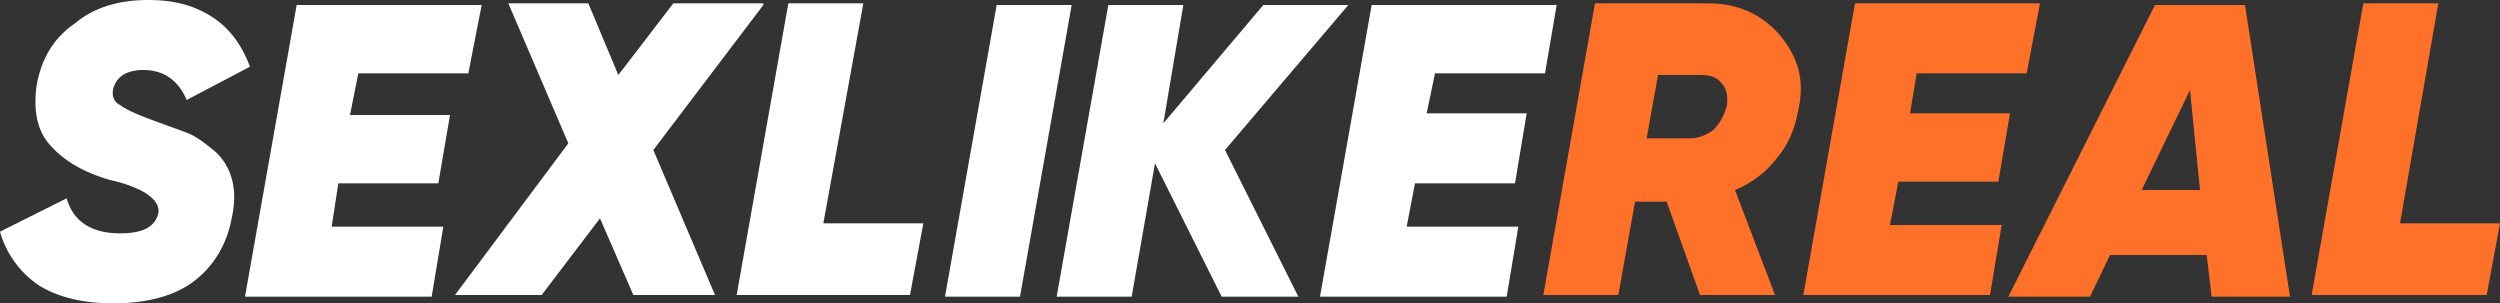
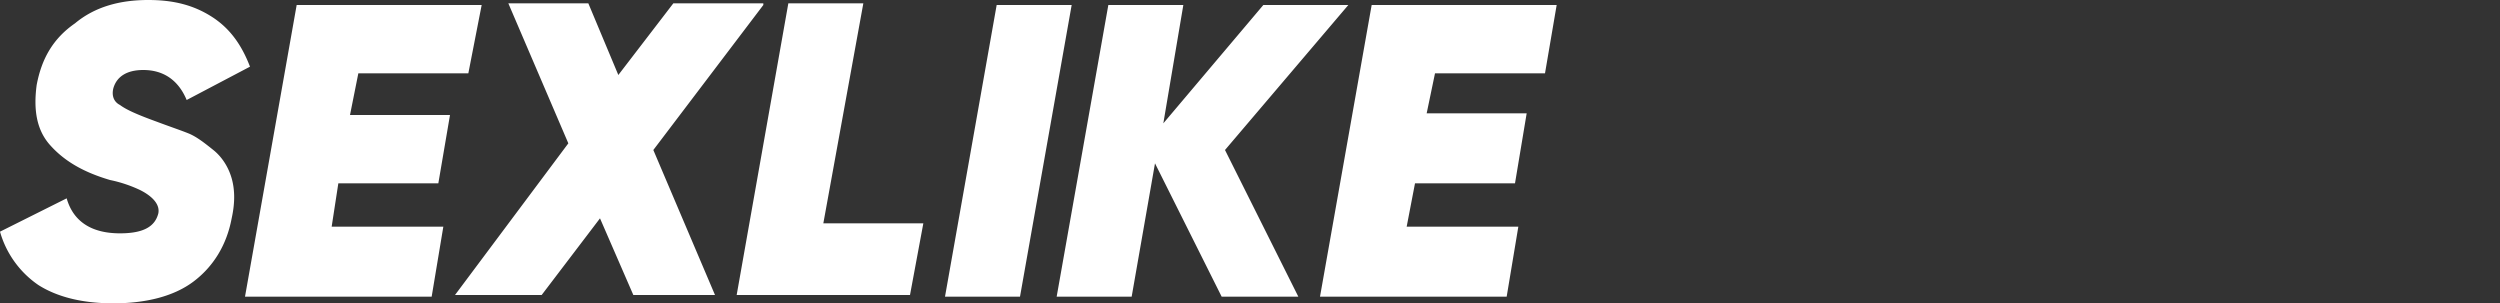
<svg xmlns="http://www.w3.org/2000/svg" viewBox="0 0 150 18.2">
  <rect x="0" y="0" width="150" height="18.2" fill="#333333" stroke="none" />
-   <path fill="#ff7129" d="M144 13.4h6l-.8 4.3h-10.5L141.8.2h4.5L144 13.4zm-11.3 4.4-.3-2.5h-5.8l-1.2 2.5h-4.9L129.3.3h5.4l2.7 17.5h-4.7zm-4.2-6.4h3.5l-.6-6-2.9 6zm-6.9-7H115l-.4 2.4h6l-.7 4.1h-6l-.5 2.6h6.7l-.7 4.2h-11.2L111.3.2h11.1l-.8 4.2zm-13.7 2.2c-.2 1.1-.6 2.1-1.3 2.9-.6.8-1.5 1.5-2.5 1.9l2.4 6.3H102l-2-5.6h-1.9l-1 5.6h-4.5L95.7.2h6.8c1.7 0 3.1.6 4.2 1.8 1.2 1.4 1.6 2.8 1.2 4.6zm-8.4-2.2-.7 3.9h2.6c.5 0 1-.2 1.4-.5.4-.4.6-.8.8-1.4.1-.6 0-1.1-.3-1.4-.3-.4-.7-.5-1.3-.5h-2.5z" />
  <path fill="#fff" d="M92.7 4.4h-6.6l-.5 2.4h6l-.7 4.2h-6l-.5 2.6h6.7l-.7 4.2H79.2L82.3.3h11.1l-.7 4.1zM80.9.3 73.5 9l4.4 8.8h-4.6l-4-8-1.4 8h-4.5L66.5.3H71l-1.2 7.1 6-7.1h5.1zM59.8.3h4.5l-3.1 17.5h-4.5L59.8.3zM49.4 13.4h6l-.8 4.3H44.2L47.3.2h4.5l-2.4 13.2zM45.8.3 39.2 9l3.7 8.7H38l-2-4.6-3.5 4.6h-5.2l6.8-9.1L30.5.2h4.8l1.8 4.3L40.4.2h5.4zM28.1 4.4h-6.6L21 6.9h6l-.7 4.1h-6l-.4 2.6h6.7l-.7 4.2H14.7L17.8.3h11.1l-.8 4.1zM6.8 18.2c-1.9 0-3.4-.4-4.5-1.1A5.8 5.8 0 0 1 0 13.9l4-2c.4 1.4 1.5 2.1 3.2 2.1 1.4 0 2.1-.4 2.3-1.2.1-.5-.3-1-1.1-1.4a8 8 0 0 0-1.8-.6C4.9 10.3 3.8 9.6 3 8.7c-.8-.9-1-2.1-.8-3.6.3-1.6 1-2.8 2.3-3.7C5.7.4 7.2 0 8.9 0c1.5 0 2.7.3 3.8 1 1.1.7 1.8 1.7 2.3 3l-3.8 2c-.5-1.2-1.4-1.8-2.6-1.8-1 0-1.6.4-1.8 1.1-.1.4 0 .8.4 1 .4.3 1.1.6 2.2 1 .8.3 1.4.5 1.9.7.5.2 1 .6 1.5 1s.9 1 1.1 1.7c.2.7.2 1.5 0 2.4-.3 1.6-1.1 2.9-2.3 3.8-1.2.9-2.9 1.3-4.8 1.3z" />
</svg>